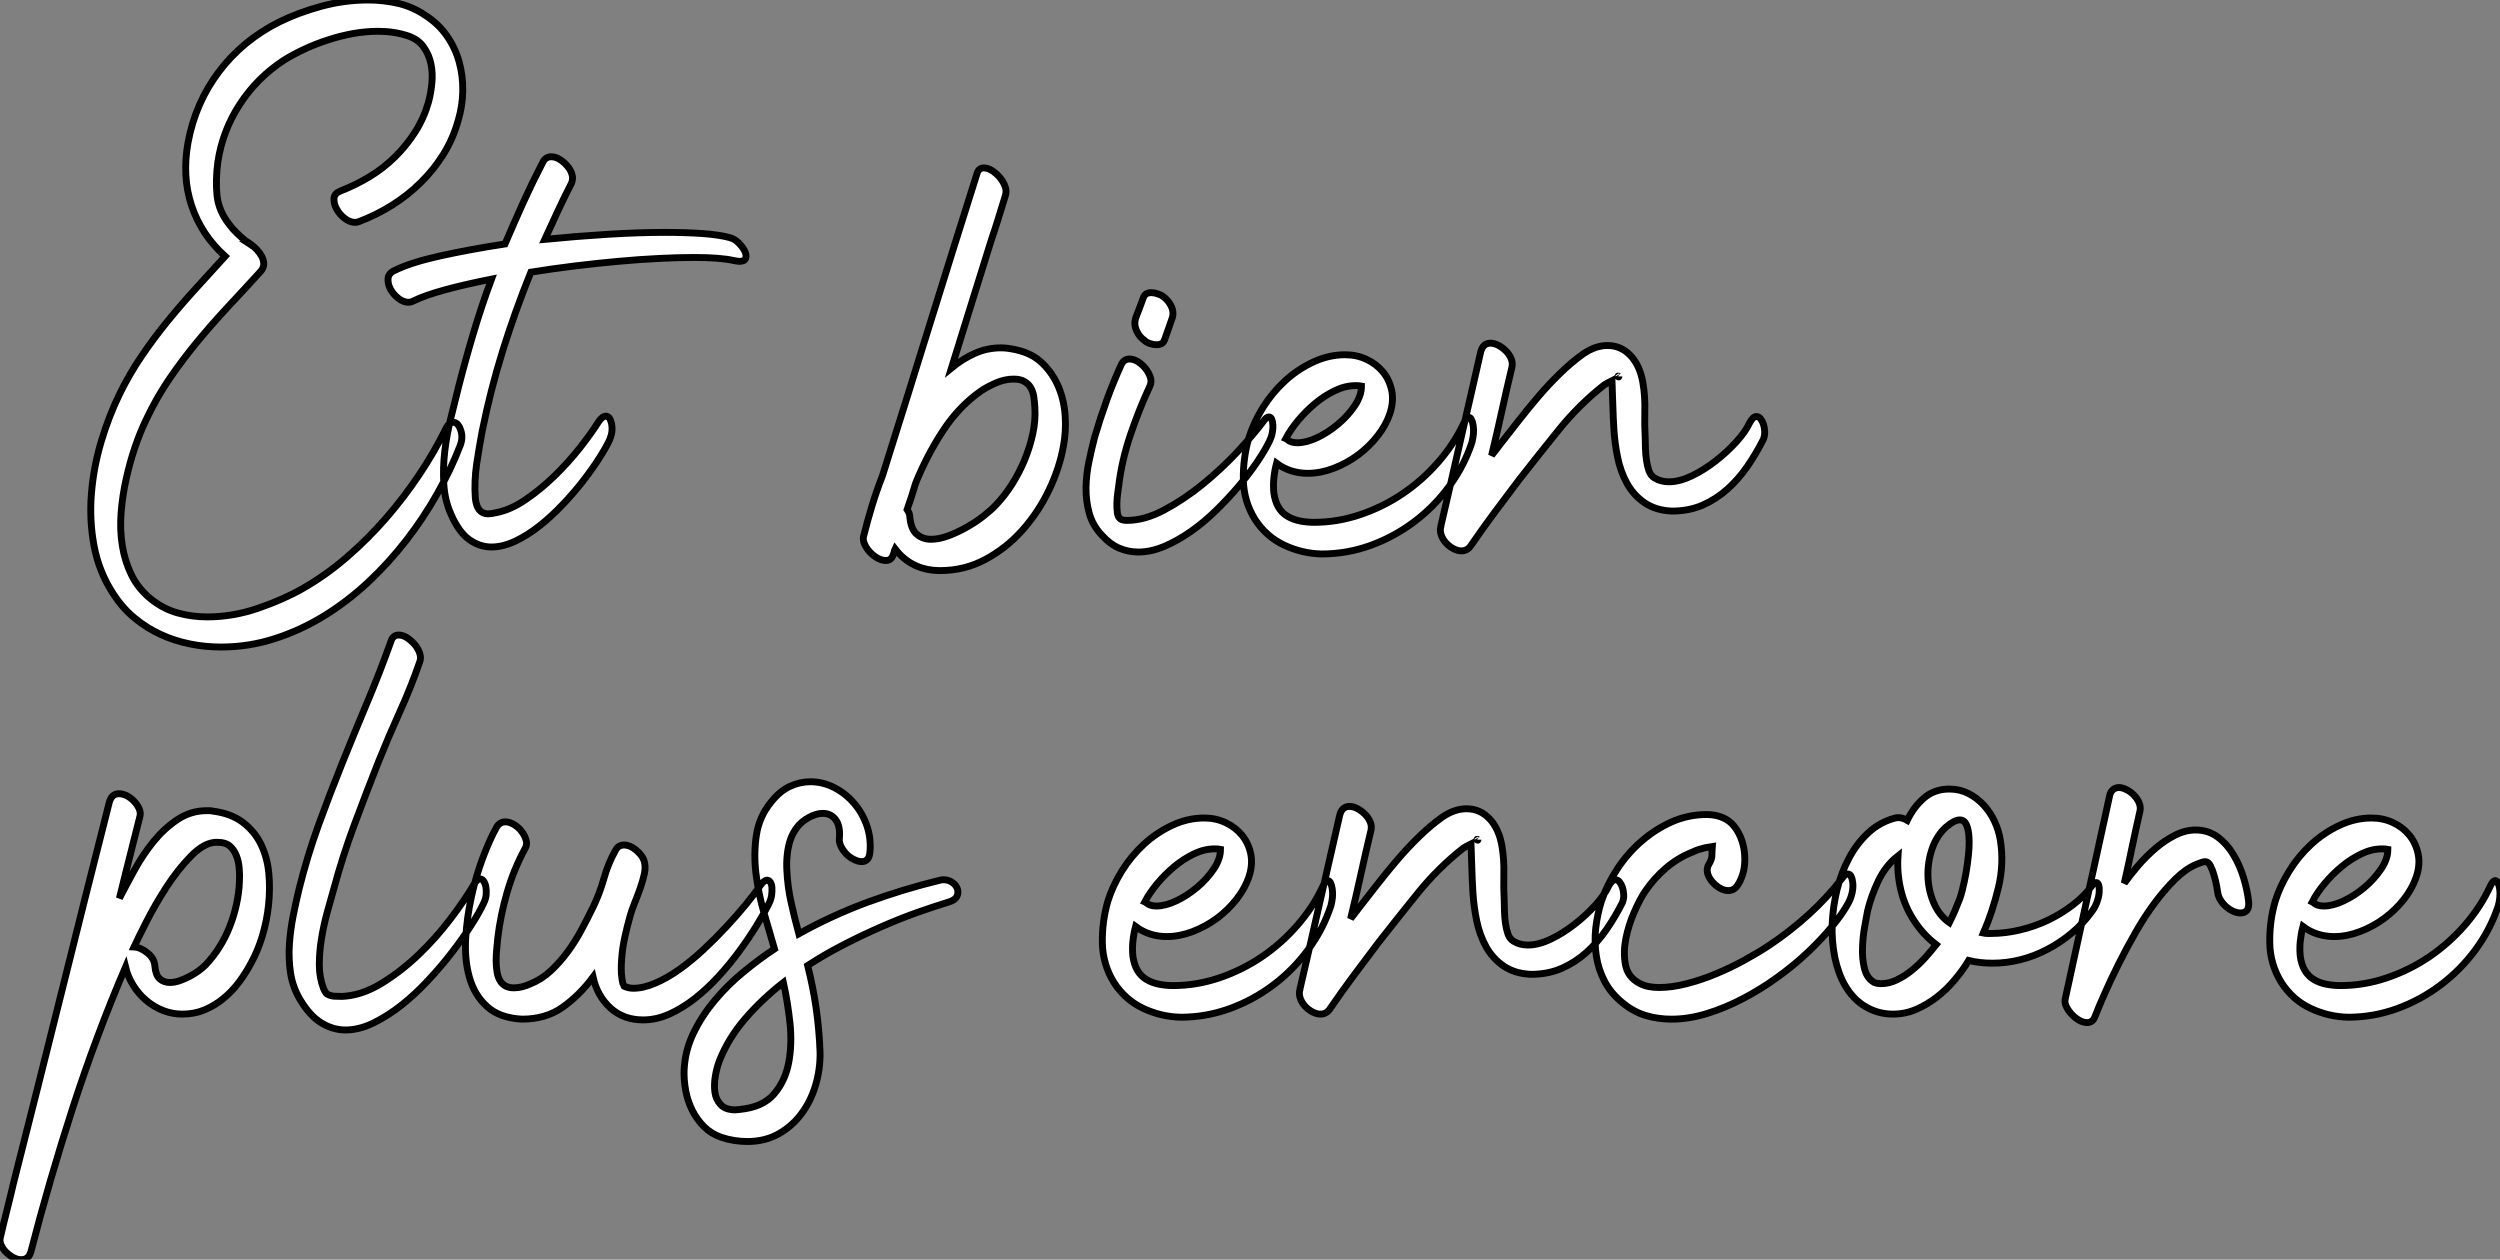
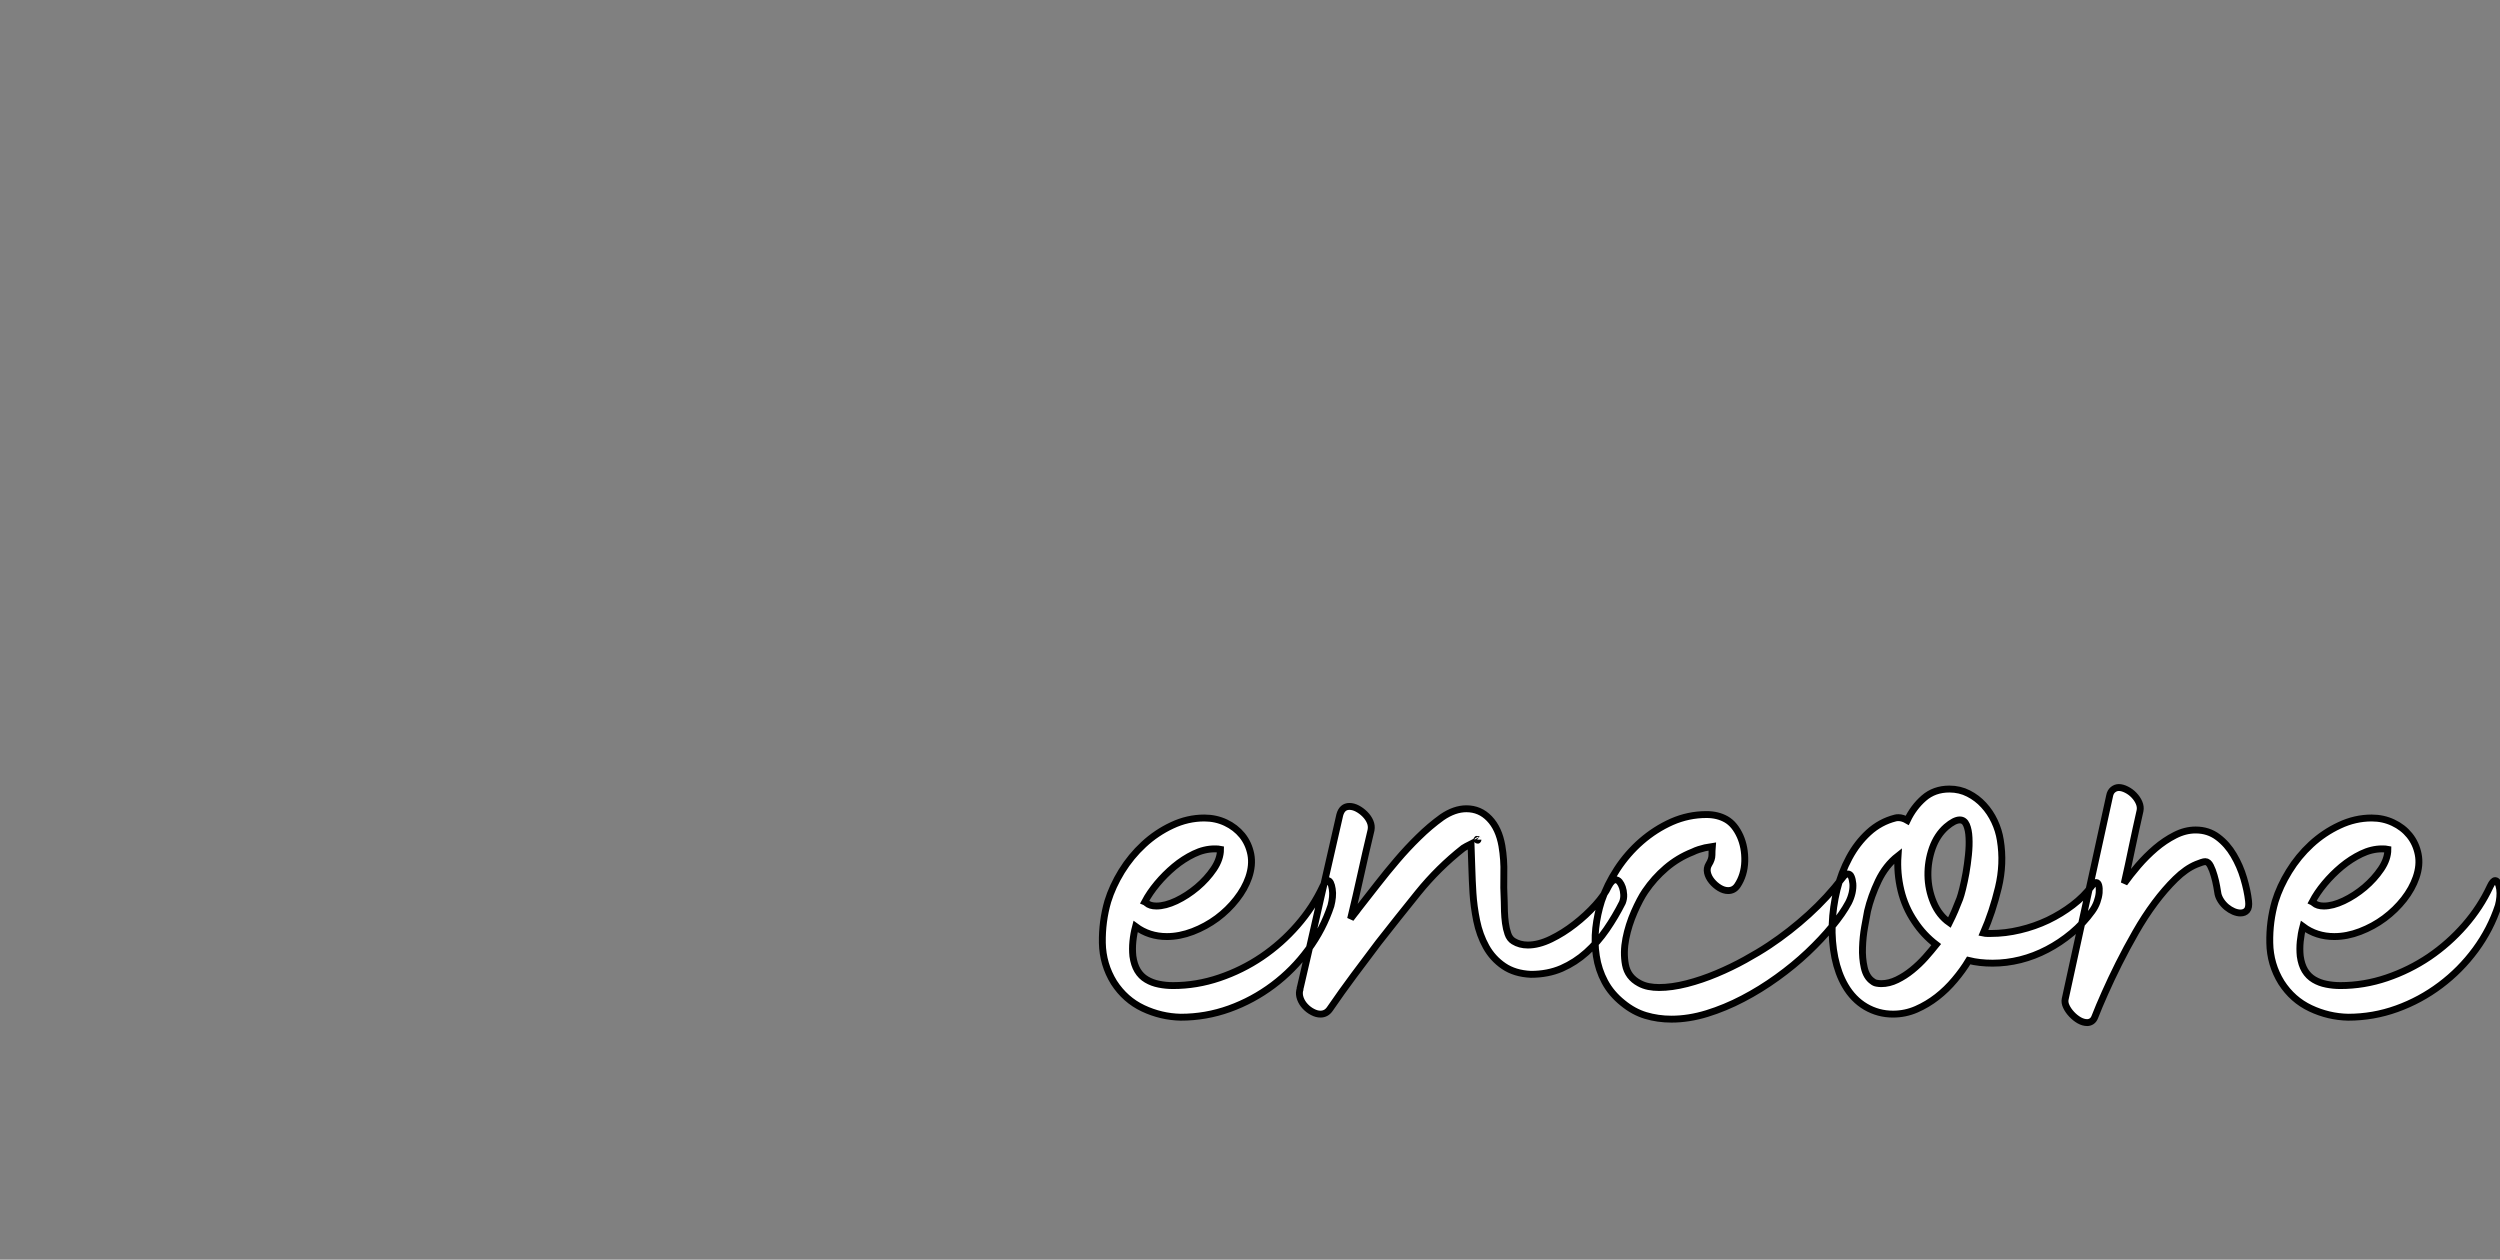
<svg xmlns="http://www.w3.org/2000/svg" viewBox="-12.779 -78.4 362.655 182.73">
  <rect x="-12.779" y="-78.4" width="362.655" height="182.73" fill="#808080" stroke="none" />
-   <path d="M4.59-21.28L4.59-21.28Q5.99-24.14 7.76-26.74Q9.52-29.34 11.51-31.78Q13.50-34.22 15.62-36.54Q17.75-38.86 19.88-41.22L19.88-41.22Q16.41-44.35 15.01-48.58Q13.61-52.81 14.50-57.74L14.50-57.74Q15.57-63.50 19.01-68.04Q22.46-72.58 27.72-75.21L27.72-75.21Q30.41-76.55 33.80-77.48Q37.18-78.40 40.60-78.40L40.60-78.40Q42.90-78.40 45.02-77.90Q47.15-77.39 48.94-76.16L48.94-76.16Q50.85-74.93 52.05-73.19Q53.26-71.46 53.82-69.44Q54.38-67.42 54.35-65.24Q54.32-63.06 53.70-60.98L53.70-60.98Q52.98-58.35 51.58-56.08Q50.18-53.82 48.27-51.94Q46.37-50.06 44.10-48.64Q41.83-47.21 39.31-46.26L39.31-46.26Q38.98-46.14 38.75-46.14L38.75-46.14Q37.97-46.14 37.21-46.73Q36.46-47.32 36.04-48.10Q35.62-48.89 35.67-49.62Q35.73-50.34 36.57-50.68L36.57-50.68Q38.75-51.52 40.80-52.75Q42.84-53.98 44.52-55.64Q46.20-57.29 47.46-59.28Q48.72-61.26 49.39-63.62L49.39-63.62Q49.73-64.90 49.87-66.36Q50.01-67.82 49.73-69.16Q49.45-70.50 48.66-71.60Q47.88-72.69 46.42-73.19L46.42-73.19Q44.41-73.86 42.06-73.86L42.06-73.86Q40.26-73.86 38.42-73.53Q36.57-73.19 34.78-72.60Q32.98-72.02 31.36-71.26Q29.74-70.50 28.39-69.66L28.39-69.66Q24.53-67.14 22.01-63.28Q19.49-59.42 18.82-54.88L18.82-54.88Q18.48-52.36 18.70-50.06Q18.93-47.77 20.55-45.75L20.55-45.75Q21-45.14 21.59-44.58Q22.18-44.02 22.79-43.51L22.79-43.51Q22.96-43.40 23.41-43.09Q23.86-42.78 23.80-42.78L23.80-42.78L23.74-42.84L23.69-42.90Q23.63-42.95 23.58-42.95L23.58-42.95Q24.02-42.67 24.47-42.20Q24.92-41.72 25.20-41.19Q25.48-40.66 25.48-40.10Q25.48-39.54 25.03-39.03L25.03-39.03Q22.74-36.51 20.38-33.99Q18.03-31.47 15.88-28.87Q13.72-26.26 11.79-23.44Q9.86-20.61 8.40-17.47L8.40-17.47Q7.56-15.74 6.80-13.52Q6.05-11.31 5.52-8.90Q4.98-6.50 4.79-4.03Q4.59-1.57 4.96 0.73Q5.32 3.02 6.30 5.01Q7.28 7 9.07 8.46L9.07 8.46Q10.86 9.91 12.94 10.50Q15.01 11.09 17.30 11.09L17.30 11.09Q21 11.09 24.67 9.83Q28.34 8.57 31.19 6.94L31.19 6.94Q34.50 5.04 37.52 2.44Q40.54-0.17 43.18-3.19Q45.81-6.22 48.02-9.52Q50.23-12.82 51.91-16.24L51.91-16.24Q52.36-17.14 52.98-17.14L52.98-17.14Q53.65-17.14 54.04-16.04Q54.43-14.95 53.98-13.78L53.98-13.78Q52.64-10.30 50.65-6.78Q48.66-3.25 46.14 0Q43.62 3.25 40.63 6.05Q37.63 8.85 34.22 10.95Q30.80 13.05 27.05 14.25Q23.30 15.46 19.26 15.46L19.26 15.46Q16.97 15.46 14.76 15.01Q12.54 14.56 10.53 13.64Q8.51 12.71 6.75 11.26Q4.98 9.80 3.64 7.73L3.64 7.73Q1.57 4.54 0.87 0.81Q0.17-2.91 0.48-6.75Q0.78-10.58 1.90-14.34Q3.02-18.09 4.59-21.28ZM44.41-39.14L44.41-39.14Q46.76-40.32 51.04-41.27Q55.33-42.22 60.48-43.01L60.48-43.01Q61.77-46.03 63.11-49Q64.46-51.97 65.97-54.88L65.97-54.88Q66.36-55.66 67.20-55.66L67.20-55.66Q67.82-55.66 68.43-55.27Q69.05-54.88 69.52-54.32Q70-53.76 70.20-53.09Q70.39-52.42 70.11-51.80L70.11-51.80Q69.10-49.84 68.15-47.80Q67.20-45.75 66.25-43.68L66.25-43.68Q70.84-44.13 75.35-44.41Q79.86-44.69 83.72-44.69L83.72-44.69Q86.74-44.69 89.12-44.52Q91.50-44.35 92.96-43.96L92.96-43.96Q93.74-43.79 94.33-43.20Q94.92-42.62 95.23-42.03Q95.54-41.44 95.40-40.96Q95.26-40.49 94.47-40.49L94.47-40.49Q94.25-40.49 93.69-40.60L93.69-40.60Q91.73-41.05 87.92-41.05L87.92-41.05Q85.62-41.05 82.80-40.91Q79.97-40.77 76.89-40.49Q73.81-40.21 70.59-39.82Q67.37-39.42 64.23-38.92L64.23-38.92Q61.94-33.26 60.14-27.50Q58.35-21.73 57.18-15.90L57.18-15.90Q56.73-13.55 56.36-11.06Q56.00-8.57 56.17-6.16L56.17-6.16Q56.39-3.86 58.02-3.86L58.02-3.86Q58.52-3.86 59.19-4.03L59.19-4.03Q61.26-4.42 63.45-5.91Q65.63-7.39 67.65-9.35Q69.66-11.31 71.32-13.41Q72.97-15.51 74.03-17.19L74.03-17.19Q74.59-18.03 75.10-18.03L75.10-18.03Q75.71-18.03 75.94-16.91Q76.16-15.79 75.66-14.62L75.66-14.62Q75.15-13.50 74.14-11.93Q73.14-10.36 71.79-8.62Q70.45-6.89 68.82-5.18Q67.20-3.47 65.46-2.10Q63.73-0.73 61.94 0.11Q60.14 0.95 58.52 0.95L58.52 0.95Q56.78 0.95 55.27-0.14Q53.76-1.23 52.64-3.81L52.64-3.81Q51.74-5.82 51.60-8.18Q51.46-10.53 51.74-12.94Q52.02-15.34 52.61-17.72Q53.20-20.10 53.70-22.12L53.70-22.12Q54.71-26.10 55.89-30.04Q57.06-33.99 58.52-37.91L58.52-37.91Q54.82-37.18 51.83-36.37Q48.83-35.56 47.15-34.72L47.15-34.72Q46.82-34.55 46.48-34.55L46.48-34.55Q45.75-34.55 45.02-35.11Q44.30-35.67 43.88-36.43Q43.46-37.18 43.51-37.97Q43.57-38.75 44.41-39.14Z" fill="white" stroke="black" transform="scale(1,1)" />
-   <path d="M112.48-0.56L112.48-0.56Q113.04-2.80 113.71-5.01Q114.38-7.22 115.22-9.35L115.22-9.35Q118.70-20.38 122.08-31.30Q125.47-42.22 128.94-53.20L128.94-53.20Q129.17-54.04 129.95-54.04L129.95-54.04Q130.51-54.04 131.13-53.65Q131.74-53.26 132.25-52.67Q132.75-52.08 133.00-51.41Q133.26-50.74 133.09-50.12L133.09-50.12Q132.58-48.50 132.08-46.84Q131.58-45.19 131.02-43.57L131.02-43.57Q129.56-38.92 128.13-34.30Q126.70-29.68 125.25-25.03L125.25-25.03Q126.82-26.32 128.61-27.13Q130.40-27.94 132.42-27.94L132.42-27.94Q133.37-27.94 134.60-27.66L134.60-27.66Q136.95-27.16 138.46-25.68Q139.98-24.19 140.79-22.23Q141.60-20.27 141.74-18.03Q141.88-15.79 141.49-13.72L141.49-13.72Q140.93-10.53 139.39-7.31Q137.85-4.09 135.52-1.48Q133.20 1.12 130.18 2.74Q127.15 4.37 123.62 4.37L123.62 4.37Q119.48 4.37 117.07 1.23L117.07 1.23Q116.96 1.46 116.93 1.65Q116.90 1.85 116.79 2.07L116.79 2.07Q116.51 2.91 115.73 2.91L115.73 2.91Q115.17 2.91 114.55 2.58Q113.94 2.24 113.43 1.71Q112.93 1.18 112.65 0.56Q112.37-0.06 112.48-0.56ZM119.20-3.42L119.20-3.42Q119.37-1.62 120.21-0.90Q121.05-0.17 122.28-0.17L122.28-0.17Q123.46-0.17 124.86-0.70Q126.26-1.23 127.57-1.99Q128.89-2.74 129.98-3.61Q131.07-4.48 131.69-5.15L131.69-5.15Q132.98-6.50 134.04-8.18Q135.10-9.86 135.86-11.70Q136.62-13.55 137.04-15.48Q137.46-17.42 137.34-19.32L137.34-19.32Q137.29-20.16 137.18-20.89Q137.06-21.62 136.73-22.18Q136.39-22.74 135.80-23.07Q135.22-23.41 134.26-23.41L134.26-23.41Q132.98-23.41 131.69-22.85Q130.40-22.29 129.50-21.67L129.50-21.67Q126.31-19.43 123.99-15.88Q121.66-12.32 120.04-8.29L120.04-8.29Q119.76-7.34 119.45-6.38Q119.14-5.43 118.81-4.48L118.81-4.48Q119.20-3.92 119.20-3.42ZM149.89-25.54L149.89-25.54Q150.28-26.32 151.06-26.32L151.06-26.32Q151.68-26.32 152.30-25.93Q152.91-25.54 153.39-24.95Q153.86-24.36 154.09-23.69Q154.31-23.02 154.03-22.40L154.03-22.40Q152.46-19.04 151.20-15.32Q149.94-11.59 149.50-7.90L149.50-7.90Q149.44-7.56 149.36-6.89Q149.27-6.22 149.24-5.46Q149.22-4.70 149.30-4.06Q149.38-3.42 149.72-3.14L149.72-3.14Q150.00-2.91 150.73-2.91L150.73-2.91Q153.25-2.91 156.10-4.42Q158.96-5.94 161.68-8.15Q164.39-10.36 166.72-12.85Q169.04-15.34 170.50-17.30L170.50-17.30Q170.94-17.92 171.28-17.92L171.28-17.92Q171.56-17.92 171.70-17.58Q171.84-17.25 171.87-16.74Q171.90-16.24 171.78-15.62Q171.67-15.01 171.39-14.45L171.39-14.45Q170.78-13.16 169.63-11.45Q168.48-9.74 166.97-7.95Q165.46-6.16 163.69-4.42Q161.93-2.69 160.02-1.34Q158.12 0 156.16 0.84Q154.20 1.68 152.35 1.68L152.35 1.68Q150.90 1.68 149.58 1.12Q148.26 0.56 147.09-0.73L147.09-0.73Q145.74-2.13 145.24-3.92Q144.74-5.71 144.76-7.62Q144.79-9.52 145.18-11.42Q145.58-13.33 146.02-15.01L146.02-15.01Q146.81-17.70 147.76-20.33Q148.71-22.96 149.89-25.54ZM153.08-35.22L153.08-35.22Q153.25-35.67 153.56-35.81Q153.86-35.95 154.20-35.95L154.20-35.95Q154.65-35.95 155.15-35.78Q155.66-35.62 155.94-35.39L155.94-35.39Q156.72-34.83 157.14-33.94Q157.56-33.04 157.22-32.14L157.22-32.14Q156.94-31.36 156.69-30.63Q156.44-29.90 156.16-29.12L156.16-29.12Q155.99-28.67 155.68-28.53Q155.38-28.39 155.04-28.39L155.04-28.39Q154.54-28.39 154.03-28.56Q153.53-28.73 153.25-29.01L153.25-29.01Q152.52-29.51 152.10-30.41Q151.68-31.30 151.96-32.26L151.96-32.26Q152.24-32.98 152.52-33.71Q152.80-34.44 153.08-35.22ZM168.37-14.84L168.37-14.84Q169.04-17.02 170.38-19.21Q171.73-21.39 173.58-23.10Q175.42-24.81 177.69-25.87Q179.96-26.94 182.37-26.94L182.37-26.94Q184.05-26.94 185.48-26.26Q186.90-25.59 187.86-24.42Q188.81-23.24 189.12-21.67Q189.42-20.10 188.81-18.31L188.81-18.31Q188.25-16.69 187.04-15.15Q185.84-13.61 184.22-12.40Q182.59-11.20 180.69-10.47Q178.78-9.74 176.94-9.74L176.94-9.74Q174.36-9.74 172.40-11.20L172.40-11.20Q172.12-10.14 172.01-9.04Q171.90-7.95 172.01-6.89L172.01-6.89Q172.18-5.66 172.68-4.82Q173.18-3.98 174.00-3.50Q174.81-3.02 175.79-2.83Q176.77-2.63 177.83-2.63L177.83-2.63Q181.25-2.63 184.55-3.75Q187.86-4.87 190.71-6.80Q193.57-8.74 195.86-11.37Q198.16-14 199.56-17.02L199.56-17.02Q199.95-17.86 200.29-17.86L200.29-17.86Q200.51-17.86 200.68-17.53Q200.85-17.19 200.93-16.63Q201.02-16.07 200.96-15.46Q200.90-14.84 200.74-14.22L200.74-14.22Q199.62-10.81 197.43-7.84Q195.25-4.87 192.34-2.69Q189.42-0.50 186.01 0.73Q182.59 1.96 178.95 1.96L178.95 1.96Q176.10 1.90 173.49 0.67Q170.89-0.56 169.26-3.08L169.26-3.08Q167.64-5.71 167.58-8.82Q167.53-11.93 168.37-14.84ZM173.97-14.62L173.97-14.62Q174.47-14.17 175.42-14.17L175.42-14.17Q176.71-14.17 178.31-14.92Q179.90-15.68 181.33-16.88Q182.76-18.09 183.74-19.54Q184.72-21 184.72-22.40L184.72-22.40Q184.44-22.46 183.88-22.46L183.88-22.46Q182.37-22.46 180.86-21.73Q179.34-21 178.00-19.88Q176.66-18.76 175.54-17.42Q174.42-16.07 173.74-14.78L173.74-14.78Q173.86-14.73 173.97-14.62ZM196.20-1.90L196.20-1.90Q196.26-2.02 196.26-2.16Q196.26-2.30 196.31-2.41L196.31-2.41Q197.77-8.68 199.17-14.90Q200.57-21.11 202.02-27.38L202.02-27.38Q202.36-28.62 203.42-28.62L203.42-28.62Q203.98-28.62 204.57-28.31Q205.16-28 205.66-27.50Q206.17-26.99 206.42-26.40Q206.67-25.82 206.56-25.20L206.56-25.20Q205.78-21.95 205.08-18.76Q204.38-15.57 203.59-12.32L203.59-12.32Q203.87-12.71 204.15-13.05Q204.43-13.38 204.71-13.78L204.71-13.78Q206.06-15.51 207.46-17.30Q208.86-19.10 210.34-20.83Q211.82-22.57 213.45-24.16Q215.07-25.76 216.86-27.05L216.86-27.05Q218.66-28.28 220.39-28.28L220.39-28.28Q222.35-28.28 223.72-26.85Q225.10-25.42 225.54-22.90L225.54-22.90Q225.88-20.89 225.82-18.84Q225.77-16.80 225.88-14.78L225.88-14.78Q225.88-14.22 225.91-13.38Q225.94-12.54 226.05-11.70Q226.16-10.86 226.41-10.14Q226.66-9.41 227.22-9.07L227.22-9.07Q228.12-8.51 229.30-8.51L229.30-8.51Q230.86-8.51 232.66-9.38Q234.45-10.25 236.10-11.54Q237.75-12.82 239.10-14.31Q240.44-15.79 241.00-17.02L241.00-17.02Q241.50-17.98 242.01-17.98L242.01-17.98Q242.34-17.98 242.60-17.67Q242.85-17.36 243.02-16.88Q243.18-16.41 243.21-15.82Q243.24-15.23 243.02-14.67L243.02-14.67Q242.01-12.66 240.72-10.78Q239.43-8.90 237.81-7.45Q236.18-5.99 234.20-5.12Q232.21-4.26 229.74-4.26L229.74-4.26Q227.39-4.37 225.80-5.46Q224.20-6.55 223.25-8.26Q222.30-9.97 221.88-12.04Q221.46-14.11 221.34-16.07L221.34-16.07Q221.23-17.86 221.18-19.63Q221.12-21.39 221.06-23.18L221.06-23.18Q220.28-22.79 219.94-22.57L219.94-22.57Q216.30-19.71 213.36-16.07Q210.42-12.43 207.62-8.85L207.62-8.85Q205.83-6.50 204.07-4.12Q202.30-1.74 200.57 0.78L200.57 0.78Q200.06 1.51 199.22 1.51L199.22 1.51Q198.66 1.51 198.08 1.20Q197.49 0.90 197.01 0.39Q196.54-0.11 196.31-0.73Q196.09-1.34 196.20-1.90ZM221.90-23.80L221.90-23.80Q222.07-23.63 222.07-23.80L222.07-23.80L222.07-23.80Q222.07-23.74 222.02-23.83Q221.96-23.91 221.90-23.80L221.90-23.80Z" fill="white" stroke="black" transform="scale(1,1)" />
-   <path d="M6.66 58.97L6.66 58.97Q7.62 59.02 8.62 59.84Q9.63 60.65 9.69 61.77L9.69 61.77Q9.80 63.06 10.39 63.59Q10.98 64.12 11.87 64.12L11.87 64.12Q12.54 64.12 13.27 63.87Q14 63.62 14.70 63.25Q15.40 62.89 16.02 62.44Q16.63 61.99 17.02 61.60L17.02 61.60Q18.14 60.42 19.04 59.00Q19.94 57.57 20.55 56Q21.17 54.43 21.53 52.75Q21.90 51.07 21.95 49.50L21.95 49.50Q22.01 48.55 21.92 47.54Q21.84 46.54 21.50 45.70Q21.17 44.86 20.55 44.32Q19.94 43.79 18.82 43.79L18.82 43.79L18.37 43.79Q16.69 43.96 14.87 45.84Q13.05 47.71 11.42 50.20Q9.80 52.70 8.54 55.16Q7.28 57.62 6.66 58.97ZM3.08 37.97L3.08 37.97Q3.42 36.74 4.48 36.74L4.48 36.74Q5.04 36.74 5.63 37.04Q6.22 37.35 6.69 37.86Q7.17 38.36 7.42 38.95Q7.67 39.54 7.50 40.10L7.50 40.10Q7 42.06 6.52 43.99Q6.05 45.92 5.54 47.88L5.54 47.88L4.54 51.91Q5.49 50.06 6.72 47.82Q7.95 45.58 9.49 43.68Q11.03 41.78 12.96 40.49Q14.90 39.20 17.19 39.20L17.19 39.20Q17.42 39.20 17.64 39.20Q17.86 39.20 18.09 39.26L18.09 39.26Q20.72 39.59 22.43 40.88Q24.14 42.17 25.06 44.04Q25.98 45.92 26.21 48.22Q26.43 50.51 26.18 52.86Q25.93 55.22 25.26 57.43Q24.58 59.64 23.63 61.32L23.63 61.32Q22.90 62.72 21.90 64.06Q20.89 65.41 19.63 66.44Q18.37 67.48 16.88 68.10Q15.40 68.71 13.66 68.71L13.66 68.71Q12.21 68.71 10.86 68.18Q9.52 67.65 8.43 66.72Q7.34 65.80 6.55 64.54Q5.77 63.28 5.43 61.88L5.43 61.88Q1.18 71.79-2.21 82.26Q-5.60 92.74-8.29 103.15L-8.29 103.15Q-8.62 104.33-9.69 104.33L-9.69 104.33Q-10.25 104.33-10.84 104.02Q-11.42 103.71-11.90 103.24Q-12.38 102.76-12.63 102.17Q-12.88 101.58-12.71 101.02L-12.71 101.02Q-12.26 99.06-11.76 97.10Q-11.26 95.14-10.81 93.18L-10.81 93.18Q-7.28 79.30-3.86 65.58Q-0.45 51.86 3.08 37.97ZM55.94 49.95L55.94 49.95Q56.39 49.11 56.90 49.11L56.90 49.11Q57.18 49.11 57.40 49.45Q57.62 49.78 57.71 50.29Q57.79 50.79 57.74 51.41Q57.68 52.02 57.40 52.58L57.40 52.58Q56.78 53.93 55.58 55.80Q54.38 57.68 52.81 59.72Q51.24 61.77 49.36 63.78Q47.49 65.80 45.47 67.40Q43.46 68.99 41.38 70Q39.31 71.01 37.35 71.01L37.35 71.01Q35.50 71.01 33.82 69.97Q32.14 68.94 30.74 66.58L30.74 66.58Q29.68 64.79 29.37 62.75Q29.06 60.70 29.20 58.60Q29.34 56.50 29.76 54.40Q30.18 52.30 30.63 50.46L30.63 50.46Q31.81 45.75 33.43 41.27Q35.06 36.79 36.85 32.34Q38.64 27.89 40.49 23.49Q42.34 19.10 43.96 14.56L43.96 14.56Q44.24 13.72 45.08 13.72L45.08 13.72Q45.64 13.72 46.26 14.11Q46.87 14.50 47.38 15.09Q47.88 15.68 48.10 16.35Q48.33 17.02 48.10 17.64L48.10 17.64Q46.82 21.34 45.19 24.92Q43.57 28.50 42.11 32.14L42.11 32.14Q40.32 36.68 38.61 41.27Q36.90 45.86 35.62 50.62L35.62 50.62Q35.17 52.19 34.66 54.04Q34.16 55.89 33.85 57.79Q33.54 59.70 33.54 61.54Q33.54 63.39 34.16 65.02L34.16 65.02Q34.27 65.30 34.50 65.63L34.50 65.63Q34.61 65.74 34.66 65.80L34.66 65.80Q35.17 66.08 35.70 66.11Q36.23 66.14 36.85 66.14L36.85 66.14Q39.65 66.02 42.50 64.29Q45.36 62.55 47.91 60.12Q50.46 57.68 52.56 54.91Q54.66 52.14 55.94 49.95ZM59.25 41.61L59.25 41.61Q59.70 40.82 60.54 40.82L60.54 40.82Q61.15 40.82 61.80 41.22Q62.44 41.61 62.89 42.20Q63.34 42.78 63.53 43.46Q63.73 44.13 63.39 44.69L63.39 44.69Q61.77 47.66 60.79 51.02Q59.81 54.38 59.42 57.74L59.42 57.74Q59.36 58.41 59.28 59.25Q59.19 60.09 59.19 60.96Q59.19 61.82 59.33 62.64Q59.47 63.45 59.86 64.01L59.86 64.01Q60.48 64.90 61.77 64.90L61.77 64.90Q62.38 64.90 63.00 64.74Q63.62 64.57 64.12 64.34L64.12 64.34Q65.80 63.67 67.14 62.41Q68.49 61.15 69.61 59.61Q70.73 58.07 71.62 56.39Q72.52 54.71 73.25 53.20L73.25 53.20Q74.20 51.24 74.82 49.06Q75.43 46.87 76.50 44.97L76.50 44.97Q76.89 44.18 77.73 44.18L77.73 44.18Q78.62 44.18 79.49 44.91Q80.36 45.64 80.64 46.42L80.64 46.42Q80.92 47.26 80.70 48.33Q80.47 49.39 80.08 50.48Q79.69 51.58 79.27 52.61Q78.85 53.65 78.62 54.49L78.62 54.49Q78.18 56.06 77.84 57.62Q77.50 59.19 77.39 60.82L77.39 60.82Q77.34 61.49 77.34 62.19Q77.34 62.89 77.45 63.62L77.45 63.62Q77.50 63.84 77.53 64.06Q77.56 64.29 77.67 64.46L77.67 64.46Q77.78 64.68 77.78 64.68L77.78 64.68Q78.46 64.96 79.07 64.96L79.07 64.96Q80.58 64.96 82.32 64.20Q84.06 63.45 85.82 62.19Q87.58 60.93 89.29 59.33Q91 57.74 92.54 56.08Q94.08 54.43 95.37 52.86Q96.66 51.30 97.50 50.06L97.50 50.06Q98.06 49.28 98.50 49.28L98.50 49.28Q98.78 49.28 98.98 49.59Q99.18 49.90 99.20 50.40Q99.23 50.90 99.15 51.49Q99.06 52.08 98.78 52.64L98.78 52.64Q98.06 54.10 96.94 55.92Q95.82 57.74 94.42 59.64Q93.02 61.54 91.39 63.31Q89.77 65.07 87.98 66.47Q86.18 67.87 84.31 68.71Q82.43 69.55 80.53 69.55L80.53 69.55Q77.67 69.55 75.77 67.82Q73.86 66.08 73.25 63.34L73.25 63.34Q71.29 65.97 68.85 67.70Q66.42 69.44 62.94 69.44L62.94 69.44Q59.70 69.27 57.88 67.62Q56.06 65.97 55.33 63.42Q54.60 60.87 54.77 57.79Q54.94 54.71 55.61 51.66Q56.28 48.61 57.29 45.95Q58.30 43.29 59.25 41.61ZM86.46 76.83L86.46 76.83Q86.58 74.03 87.81 71.48Q89.04 68.94 90.92 66.70Q92.79 64.46 95.09 62.58Q97.38 60.70 99.57 59.25L99.57 59.25Q98.84 56.78 98.03 53.96Q97.22 51.13 96.88 48.30Q96.54 45.47 96.94 42.78Q97.33 40.10 99.06 37.97L99.06 37.97Q100.35 36.34 101.81 35.67Q103.26 35 104.78 35L104.78 35Q106.57 35 108.22 35.84Q109.87 36.68 111.10 38.11Q112.34 39.54 112.98 41.41Q113.62 43.29 113.40 45.36L113.40 45.36Q113.23 46.59 112.22 46.59L112.22 46.59Q111.72 46.59 111.10 46.28Q110.49 45.98 110.01 45.50Q109.54 45.02 109.23 44.41Q108.92 43.79 108.98 43.23L108.98 43.23Q109.14 41.50 108.47 40.54Q107.80 39.59 106.57 39.59L106.57 39.59Q105.62 39.59 104.50 40.21L104.50 40.21Q103.49 40.77 102.84 41.61Q102.20 42.45 101.86 43.46Q101.53 44.46 101.42 45.58Q101.30 46.70 101.36 47.77L101.36 47.77Q101.47 50.23 101.98 52.50Q102.48 54.77 103.10 57.06L103.10 57.06Q107.91 54.38 113.09 52.47Q118.27 50.57 123.59 49.28L123.59 49.28Q123.76 49.22 124.10 49.22L124.10 49.22Q124.82 49.22 125.38 49.62Q125.94 50.01 126.11 50.57Q126.28 51.13 126.03 51.63Q125.78 52.14 124.94 52.42L124.94 52.42Q122.75 53.09 120.23 53.98Q117.71 54.88 115.02 56.06Q112.34 57.23 109.62 58.63Q106.90 60.03 104.38 61.66L104.38 61.66Q105.17 64.79 105.62 67.90Q106.06 71.01 106.18 74.20L106.18 74.20Q106.23 76.66 105.53 79.02Q104.83 81.37 103.46 83.19Q102.09 85.01 100.13 86.10Q98.17 87.19 95.65 87.19L95.65 87.19Q94.75 87.19 93.80 87.05Q92.85 86.91 91.84 86.58L91.84 86.58Q90.38 86.07 89.35 85.04Q88.31 84 87.64 82.66Q86.97 81.31 86.69 79.80Q86.41 78.29 86.46 76.83ZM94.53 82.54L94.53 82.54Q97.89 82.21 99.51 80.30Q101.14 78.40 101.64 75.71Q102.14 73.02 101.81 69.94Q101.47 66.86 100.86 64.12L100.86 64.12Q97.72 66.58 95.31 69.38Q92.90 72.18 91.62 75.38L91.62 75.38Q91.22 76.38 91.00 77.64Q90.78 78.90 90.92 80.00Q91.06 81.09 91.76 81.84Q92.46 82.60 93.91 82.60L93.91 82.60Q94.02 82.60 94.19 82.57Q94.36 82.54 94.53 82.54Z" fill="white" stroke="black" transform="scale(1,1)" />
-   <path d="M147.92 52.36L147.92 52.36Q148.59 50.18 149.93 47.99Q151.28 45.81 153.13 44.10Q154.97 42.39 157.24 41.33Q159.51 40.26 161.92 40.26L161.92 40.26Q163.60 40.26 165.03 40.94Q166.45 41.61 167.41 42.78Q168.36 43.96 168.67 45.53Q168.97 47.10 168.36 48.89L168.36 48.89Q167.80 50.51 166.59 52.05Q165.39 53.59 163.77 54.80Q162.14 56 160.24 56.73Q158.33 57.46 156.49 57.46L156.49 57.46Q153.91 57.46 151.95 56L151.95 56Q151.67 57.06 151.56 58.16Q151.45 59.25 151.56 60.31L151.56 60.31Q151.73 61.54 152.23 62.38Q152.73 63.22 153.55 63.70Q154.36 64.18 155.34 64.37Q156.32 64.57 157.38 64.57L157.38 64.57Q160.80 64.57 164.10 63.45Q167.41 62.33 170.26 60.40Q173.12 58.46 175.41 55.83Q177.71 53.20 179.11 50.18L179.11 50.18Q179.50 49.34 179.84 49.34L179.84 49.34Q180.06 49.34 180.23 49.67Q180.40 50.01 180.48 50.57Q180.57 51.13 180.51 51.74Q180.45 52.36 180.29 52.98L180.29 52.98Q179.17 56.39 176.98 59.36Q174.80 62.33 171.89 64.51Q168.97 66.70 165.56 67.93Q162.14 69.16 158.50 69.16L158.50 69.16Q155.65 69.10 153.04 67.87Q150.44 66.64 148.81 64.12L148.81 64.12Q147.19 61.49 147.13 58.38Q147.08 55.27 147.92 52.36ZM153.52 52.58L153.52 52.58Q154.02 53.03 154.97 53.03L154.97 53.03Q156.26 53.03 157.86 52.28Q159.45 51.52 160.88 50.32Q162.31 49.11 163.29 47.66Q164.27 46.20 164.27 44.80L164.27 44.80Q163.99 44.74 163.43 44.74L163.43 44.74Q161.92 44.74 160.41 45.47Q158.89 46.20 157.55 47.32Q156.21 48.44 155.09 49.78Q153.97 51.13 153.29 52.42L153.29 52.42Q153.41 52.47 153.52 52.58ZM175.75 65.30L175.75 65.30Q175.81 65.18 175.81 65.04Q175.81 64.90 175.86 64.79L175.86 64.79Q177.32 58.52 178.72 52.30Q180.12 46.09 181.57 39.82L181.57 39.82Q181.91 38.58 182.97 38.58L182.97 38.58Q183.53 38.58 184.12 38.89Q184.71 39.20 185.21 39.70Q185.72 40.21 185.97 40.80Q186.22 41.38 186.11 42L186.11 42Q185.33 45.25 184.63 48.44Q183.93 51.63 183.14 54.88L183.14 54.88Q183.42 54.49 183.70 54.15Q183.98 53.82 184.26 53.42L184.26 53.42Q185.61 51.69 187.01 49.90Q188.41 48.10 189.89 46.37Q191.37 44.63 193.00 43.04Q194.62 41.44 196.41 40.15L196.41 40.15Q198.21 38.92 199.94 38.92L199.94 38.92Q201.90 38.92 203.27 40.35Q204.65 41.78 205.09 44.30L205.09 44.30Q205.43 46.31 205.37 48.36Q205.32 50.40 205.43 52.42L205.43 52.42Q205.43 52.98 205.46 53.82Q205.49 54.66 205.60 55.50Q205.71 56.34 205.96 57.06Q206.21 57.79 206.77 58.13L206.77 58.13Q207.67 58.69 208.85 58.69L208.85 58.69Q210.41 58.69 212.21 57.82Q214.00 56.95 215.65 55.66Q217.30 54.38 218.65 52.89Q219.99 51.41 220.55 50.18L220.55 50.18Q221.05 49.22 221.56 49.22L221.56 49.22Q221.89 49.22 222.15 49.53Q222.40 49.84 222.57 50.32Q222.73 50.79 222.76 51.38Q222.79 51.97 222.57 52.53L222.57 52.53Q221.56 54.54 220.27 56.42Q218.98 58.30 217.36 59.75Q215.73 61.21 213.75 62.08Q211.76 62.94 209.29 62.94L209.29 62.94Q206.94 62.83 205.35 61.74Q203.75 60.65 202.80 58.94Q201.85 57.23 201.43 55.16Q201.01 53.09 200.89 51.13L200.89 51.13Q200.78 49.34 200.73 47.57Q200.67 45.81 200.61 44.02L200.61 44.02Q199.83 44.41 199.49 44.63L199.49 44.63Q195.85 47.49 192.91 51.13Q189.97 54.77 187.17 58.35L187.17 58.35Q185.38 60.70 183.62 63.08Q181.85 65.46 180.12 67.98L180.12 67.98Q179.61 68.71 178.77 68.71L178.77 68.71Q178.21 68.71 177.63 68.40Q177.04 68.10 176.56 67.59Q176.09 67.09 175.86 66.47Q175.64 65.86 175.75 65.30ZM201.45 43.40L201.45 43.40Q201.62 43.57 201.62 43.40L201.62 43.40L201.62 43.40Q201.62 43.46 201.57 43.37Q201.51 43.29 201.45 43.40L201.45 43.40ZM219.54 52.30L219.54 52.30Q220.33 49.95 221.81 47.68Q223.29 45.42 225.31 43.65Q227.33 41.89 229.73 40.82Q232.14 39.76 234.77 39.76L234.77 39.76Q236.40 39.76 237.63 40.46Q238.86 41.16 239.65 42.90L239.65 42.90Q240.37 44.52 240.32 46.54Q240.26 48.55 239.25 50.06L239.25 50.06Q238.75 50.79 237.91 50.79L237.91 50.79Q237.29 50.79 236.65 50.40Q236.01 50.01 235.53 49.42Q235.05 48.83 234.91 48.19Q234.77 47.54 235.11 46.98L235.11 46.98Q235.56 46.26 235.56 45.64Q235.56 45.02 235.61 44.41L235.61 44.41Q235.33 44.46 235.08 44.49Q234.83 44.52 234.55 44.58L234.55 44.58Q234.10 44.69 233.65 44.83Q233.21 44.97 232.76 45.19L232.76 45.19Q230.63 46.03 228.89 47.52Q227.16 49 225.87 50.90L225.87 50.90Q225.14 51.97 224.30 53.87Q223.46 55.78 223.07 57.76Q222.68 59.75 223.01 61.54Q223.35 63.34 225.03 64.23L225.03 64.23Q225.65 64.57 226.37 64.71Q227.10 64.85 227.89 64.85L227.89 64.85Q229.73 64.85 231.92 64.29Q234.10 63.73 236.23 62.83Q238.36 61.94 240.35 60.84Q242.33 59.75 243.85 58.74L243.85 58.74Q246.87 56.73 249.59 54.26Q252.30 51.80 254.49 48.94L254.49 48.94Q254.88 48.38 255.27 48.38L255.27 48.38Q255.61 48.38 255.77 48.78Q255.94 49.17 256.00 49.78Q256.05 50.40 255.89 51.13Q255.72 51.86 255.38 52.53L255.38 52.53Q254.54 54.10 253.00 55.97Q251.46 57.85 249.45 59.75Q247.43 61.66 245.02 63.39Q242.61 65.13 240.04 66.47Q237.46 67.82 234.83 68.63Q232.20 69.44 229.68 69.44L229.68 69.44Q227.72 69.44 225.95 68.91Q224.19 68.38 222.62 67.09L222.62 67.09Q220.94 65.74 220.02 64.01Q219.09 62.27 218.79 60.28Q218.48 58.30 218.70 56.25Q218.93 54.21 219.54 52.30ZM262.16 40.26L262.16 40.26Q262.33 40.21 262.61 40.21L262.61 40.21Q263.22 40.21 263.89 40.60L263.89 40.60Q264.79 38.70 266.30 37.38Q267.81 36.06 270.00 36.06L270.00 36.06Q271.51 36.06 272.77 36.71Q274.03 37.35 274.98 38.39Q275.93 39.42 276.55 40.74Q277.17 42.06 277.39 43.46L277.39 43.46Q277.95 46.87 277.11 50.37Q276.27 53.87 274.93 56.95L274.93 56.95Q275.21 57.01 275.49 57.01Q275.77 57.01 276.05 57.01L276.05 57.01Q278.12 57.01 280.25 56.50Q282.37 56 284.31 55.08Q286.24 54.15 287.89 52.89Q289.54 51.63 290.61 50.18L290.61 50.18Q291.00 49.62 291.28 49.62L291.28 49.62Q291.56 49.62 291.67 50.04Q291.78 50.46 291.73 51.10Q291.67 51.74 291.42 52.44Q291.17 53.14 290.72 53.76L290.72 53.76Q289.43 55.55 287.75 56.95Q286.07 58.35 284.19 59.33Q282.32 60.31 280.30 60.82Q278.29 61.32 276.27 61.32L276.27 61.32Q274.37 61.32 272.80 60.93L272.80 60.93Q271.96 62.33 270.78 63.73Q269.61 65.13 268.21 66.22Q266.81 67.31 265.21 68.01Q263.61 68.71 261.82 68.71L261.82 68.71Q259.69 68.71 257.87 67.65Q256.05 66.58 254.88 64.57L254.88 64.57Q253.87 62.83 253.39 60.51Q252.92 58.18 253.00 55.69Q253.09 53.20 253.70 50.68Q254.32 48.16 255.47 46.03Q256.61 43.90 258.29 42.36Q259.97 40.82 262.16 40.26ZM258.85 63.95L258.85 63.95Q259.13 64.18 259.47 64.23Q259.81 64.29 260.14 64.29L260.14 64.29Q261.26 64.29 262.41 63.73Q263.56 63.17 264.59 62.33Q265.63 61.49 266.53 60.48Q267.42 59.47 268.09 58.63L268.09 58.63Q266.25 57.23 264.96 55.27L264.96 55.27Q263.56 53.20 262.97 50.74Q262.38 48.27 262.55 45.75L262.55 45.75Q260.76 47.15 259.69 49.39Q258.63 51.63 258.13 53.76L258.13 53.76Q257.96 54.60 257.71 56.06Q257.45 57.51 257.40 59.05Q257.34 60.59 257.65 61.96Q257.96 63.34 258.85 63.95ZM270.00 55.44L270.00 55.44Q270.45 54.54 270.81 53.70Q271.17 52.86 271.51 51.97L271.51 51.97Q271.68 51.52 271.93 50.51Q272.18 49.50 272.41 48.24Q272.63 46.98 272.77 45.61Q272.91 44.24 272.85 43.12Q272.80 42 272.49 41.27Q272.18 40.54 271.51 40.54L271.51 40.54Q270.73 40.54 269.55 41.55L269.55 41.55Q268.21 42.73 267.53 44.63Q266.86 46.54 266.89 48.58Q266.92 50.62 267.70 52.50Q268.49 54.38 270.00 55.44ZM286.80 66.53L286.80 66.53Q288.42 59.08 290.02 51.77Q291.61 44.46 293.24 37.07L293.24 37.07Q293.35 36.46 293.74 36.15Q294.13 35.84 294.58 35.84L294.58 35.84Q295.09 35.84 295.70 36.15Q296.32 36.46 296.79 36.96Q297.27 37.46 297.52 38.05Q297.77 38.64 297.66 39.20L297.66 39.20Q297.05 41.89 296.51 44.46Q295.98 47.04 295.37 49.73L295.37 49.73Q296.21 48.55 297.38 47.18Q298.56 45.81 299.90 44.66Q301.25 43.51 302.73 42.76Q304.21 42 305.73 42L305.73 42Q307.57 42 308.95 43.04Q310.32 44.07 311.24 45.64Q312.17 47.21 312.70 49Q313.23 50.79 313.40 52.30L313.40 52.30Q313.51 53.26 313.17 53.65Q312.84 54.04 312.22 54.04L312.22 54.04Q311.77 54.04 311.24 53.82Q310.71 53.59 310.23 53.20Q309.76 52.81 309.42 52.30Q309.09 51.80 308.97 51.30L308.97 51.30Q308.92 50.96 308.78 50.18Q308.64 49.39 308.41 48.61Q308.19 47.82 307.88 47.21Q307.57 46.59 307.13 46.59L307.13 46.59Q306.90 46.59 306.59 46.70Q306.29 46.82 305.84 46.98L305.84 46.98Q304.33 47.60 302.79 49.11Q301.25 50.62 299.79 52.58Q298.33 54.54 297.02 56.84Q295.70 59.14 294.58 61.38Q293.46 63.62 292.57 65.63Q291.67 67.65 291.11 69.10L291.11 69.10Q290.94 69.55 290.63 69.75Q290.33 69.94 289.99 69.94L289.99 69.94Q289.43 69.94 288.84 69.61Q288.25 69.27 287.75 68.74Q287.25 68.21 286.97 67.62Q286.69 67.03 286.80 66.53ZM317.26 52.36L317.26 52.36Q317.93 50.18 319.28 47.99Q320.62 45.81 322.47 44.10Q324.32 42.39 326.59 41.33Q328.85 40.26 331.26 40.26L331.26 40.26Q332.94 40.26 334.37 40.94Q335.80 41.61 336.75 42.78Q337.70 43.96 338.01 45.53Q338.32 47.10 337.70 48.89L337.70 48.89Q337.14 50.51 335.94 52.05Q334.73 53.59 333.11 54.80Q331.49 56 329.58 56.73Q327.68 57.46 325.83 57.46L325.83 57.46Q323.25 57.46 321.29 56L321.29 56Q321.01 57.06 320.90 58.16Q320.79 59.25 320.90 60.31L320.90 60.31Q321.07 61.54 321.57 62.38Q322.08 63.22 322.89 63.70Q323.70 64.18 324.68 64.37Q325.66 64.57 326.73 64.57L326.73 64.57Q330.14 64.57 333.45 63.45Q336.75 62.33 339.61 60.40Q342.46 58.46 344.76 55.83Q347.05 53.20 348.45 50.18L348.45 50.18Q348.85 49.34 349.18 49.34L349.18 49.34Q349.41 49.34 349.57 49.67Q349.74 50.01 349.83 50.57Q349.91 51.13 349.85 51.74Q349.80 52.36 349.63 52.98L349.63 52.98Q348.51 56.39 346.33 59.36Q344.14 62.33 341.23 64.51Q338.32 66.70 334.90 67.93Q331.49 69.16 327.85 69.16L327.85 69.16Q324.99 69.10 322.39 67.87Q319.78 66.64 318.16 64.12L318.16 64.12Q316.53 61.49 316.48 58.38Q316.42 55.27 317.26 52.36ZM322.86 52.58L322.86 52.58Q323.37 53.03 324.32 53.03L324.32 53.03Q325.61 53.03 327.20 52.28Q328.80 51.52 330.23 50.32Q331.65 49.11 332.63 47.66Q333.61 46.20 333.61 44.80L333.61 44.80Q333.33 44.74 332.77 44.74L332.77 44.74Q331.26 44.74 329.75 45.47Q328.24 46.20 326.89 47.32Q325.55 48.44 324.43 49.78Q323.31 51.13 322.64 52.42L322.64 52.42Q322.75 52.47 322.86 52.58Z" fill="white" stroke="black" transform="scale(1,1)" />
-   <path d="" fill="white" stroke="black" transform="scale(1,1)" />
+   <path d="M147.92 52.36L147.92 52.36Q148.59 50.18 149.93 47.99Q151.28 45.81 153.13 44.10Q154.97 42.39 157.24 41.33Q159.51 40.26 161.92 40.26L161.92 40.26Q163.60 40.26 165.03 40.94Q166.45 41.61 167.41 42.78Q168.36 43.96 168.67 45.53Q168.97 47.10 168.36 48.89L168.36 48.89Q167.80 50.51 166.59 52.05Q165.39 53.59 163.77 54.80Q162.14 56 160.24 56.73Q158.33 57.46 156.49 57.46L156.49 57.46Q153.91 57.46 151.95 56L151.95 56Q151.67 57.06 151.56 58.16Q151.45 59.25 151.56 60.31L151.56 60.31Q151.73 61.54 152.23 62.38Q152.73 63.22 153.55 63.70Q154.36 64.18 155.34 64.37Q156.32 64.57 157.38 64.57L157.38 64.57Q160.80 64.57 164.10 63.45Q167.41 62.33 170.26 60.40Q173.12 58.46 175.41 55.83Q177.71 53.20 179.11 50.18L179.11 50.18Q179.50 49.34 179.84 49.34L179.84 49.34Q180.06 49.34 180.23 49.67Q180.40 50.01 180.48 50.57Q180.57 51.13 180.51 51.74Q180.45 52.36 180.29 52.98L180.29 52.98Q179.17 56.39 176.98 59.36Q174.80 62.33 171.89 64.51Q168.97 66.70 165.56 67.93Q162.14 69.16 158.50 69.16L158.50 69.16Q155.65 69.10 153.04 67.87Q150.44 66.64 148.81 64.12L148.81 64.12Q147.19 61.49 147.13 58.38Q147.08 55.27 147.92 52.36ZM153.52 52.58L153.52 52.58Q154.02 53.03 154.97 53.03L154.97 53.03Q156.26 53.03 157.86 52.28Q159.45 51.52 160.88 50.32Q162.31 49.11 163.29 47.66Q164.27 46.20 164.27 44.80L164.27 44.80Q163.99 44.74 163.43 44.74L163.43 44.74Q161.92 44.74 160.41 45.47Q158.89 46.20 157.55 47.32Q156.21 48.44 155.09 49.78Q153.97 51.13 153.29 52.42L153.29 52.42Q153.41 52.47 153.52 52.58ZM175.75 65.30L175.75 65.30Q175.81 65.18 175.81 65.04Q175.81 64.90 175.86 64.79L175.86 64.79Q177.32 58.52 178.72 52.30Q180.12 46.09 181.57 39.82L181.57 39.82Q181.91 38.58 182.97 38.58L182.97 38.58Q183.53 38.58 184.12 38.89Q184.71 39.20 185.21 39.70Q185.72 40.21 185.97 40.80Q186.22 41.38 186.11 42L186.11 42Q185.33 45.25 184.63 48.44Q183.93 51.63 183.14 54.88L183.14 54.88Q183.42 54.49 183.70 54.15Q183.98 53.82 184.26 53.42L184.26 53.42Q185.61 51.69 187.01 49.90Q188.41 48.10 189.89 46.37Q191.37 44.63 193.00 43.04Q194.62 41.44 196.41 40.15L196.41 40.15Q198.21 38.92 199.94 38.92L199.94 38.92Q201.90 38.92 203.27 40.35Q204.65 41.78 205.09 44.30L205.09 44.30Q205.43 46.31 205.37 48.36Q205.32 50.40 205.43 52.42L205.43 52.42Q205.43 52.98 205.46 53.82Q205.49 54.66 205.60 55.50Q205.71 56.34 205.96 57.06Q206.21 57.79 206.77 58.13L206.77 58.13Q207.67 58.69 208.85 58.69L208.85 58.69Q210.41 58.69 212.21 57.82Q214.00 56.95 215.65 55.66Q217.30 54.38 218.65 52.89Q219.99 51.41 220.55 50.18L220.55 50.18Q221.05 49.22 221.56 49.22L221.56 49.22Q221.89 49.22 222.15 49.53Q222.40 49.84 222.57 50.32Q222.73 50.79 222.76 51.38Q222.79 51.97 222.57 52.53L222.57 52.53Q221.56 54.54 220.27 56.42Q218.98 58.30 217.36 59.75Q215.73 61.21 213.75 62.08Q211.76 62.94 209.29 62.94L209.29 62.94Q206.94 62.83 205.35 61.74Q203.75 60.65 202.80 58.94Q201.85 57.23 201.43 55.16Q201.01 53.09 200.89 51.13L200.89 51.13Q200.78 49.34 200.73 47.57Q200.67 45.81 200.61 44.02L200.61 44.02Q199.83 44.41 199.49 44.63L199.49 44.63Q195.85 47.49 192.91 51.13Q189.97 54.77 187.17 58.35L187.17 58.35Q185.38 60.70 183.62 63.08Q181.85 65.46 180.12 67.98L180.12 67.98Q179.61 68.71 178.77 68.71L178.77 68.71Q178.21 68.71 177.63 68.40Q177.04 68.10 176.56 67.59Q176.09 67.09 175.86 66.47Q175.64 65.86 175.75 65.30ZM201.45 43.40L201.45 43.40Q201.62 43.57 201.62 43.40L201.62 43.40L201.62 43.40Q201.62 43.46 201.57 43.37Q201.51 43.29 201.45 43.40L201.45 43.40ZM219.54 52.30L219.54 52.30Q220.33 49.95 221.81 47.68Q223.29 45.42 225.31 43.65Q227.33 41.89 229.73 40.82Q232.14 39.76 234.77 39.76L234.77 39.76Q236.40 39.76 237.63 40.46Q238.86 41.16 239.65 42.90Q240.37 44.52 240.32 46.54Q240.26 48.55 239.25 50.06L239.25 50.06Q238.75 50.79 237.91 50.79L237.91 50.79Q237.29 50.79 236.65 50.40Q236.01 50.01 235.53 49.42Q235.05 48.83 234.91 48.19Q234.77 47.54 235.11 46.98L235.11 46.98Q235.56 46.26 235.56 45.64Q235.56 45.02 235.61 44.41L235.61 44.41Q235.33 44.46 235.08 44.49Q234.83 44.52 234.55 44.58L234.55 44.58Q234.10 44.69 233.65 44.83Q233.21 44.97 232.76 45.19L232.76 45.19Q230.63 46.03 228.89 47.52Q227.16 49 225.87 50.90L225.87 50.90Q225.14 51.97 224.30 53.87Q223.46 55.78 223.07 57.76Q222.68 59.75 223.01 61.54Q223.35 63.34 225.03 64.23L225.03 64.23Q225.65 64.57 226.37 64.71Q227.10 64.85 227.89 64.85L227.89 64.85Q229.73 64.85 231.92 64.29Q234.10 63.73 236.23 62.83Q238.36 61.94 240.35 60.84Q242.33 59.75 243.85 58.74L243.85 58.74Q246.87 56.73 249.59 54.26Q252.30 51.80 254.49 48.94L254.49 48.94Q254.88 48.38 255.27 48.38L255.27 48.38Q255.61 48.38 255.77 48.78Q255.94 49.17 256.00 49.78Q256.05 50.40 255.89 51.13Q255.72 51.86 255.38 52.53L255.38 52.53Q254.54 54.10 253.00 55.97Q251.46 57.85 249.45 59.75Q247.43 61.66 245.02 63.39Q242.61 65.13 240.04 66.47Q237.46 67.82 234.83 68.63Q232.20 69.44 229.68 69.44L229.68 69.44Q227.72 69.44 225.95 68.91Q224.19 68.38 222.62 67.09L222.62 67.09Q220.94 65.74 220.02 64.01Q219.09 62.27 218.79 60.28Q218.48 58.30 218.70 56.25Q218.93 54.21 219.54 52.30ZM262.16 40.26L262.16 40.26Q262.33 40.21 262.61 40.21L262.61 40.21Q263.22 40.21 263.89 40.60L263.89 40.60Q264.79 38.70 266.30 37.38Q267.81 36.06 270.00 36.06L270.00 36.06Q271.51 36.06 272.77 36.71Q274.03 37.35 274.98 38.39Q275.93 39.42 276.55 40.74Q277.17 42.06 277.39 43.46L277.39 43.46Q277.95 46.87 277.11 50.37Q276.27 53.87 274.93 56.95L274.93 56.95Q275.21 57.01 275.49 57.01Q275.77 57.01 276.05 57.01L276.05 57.01Q278.12 57.01 280.25 56.50Q282.37 56 284.31 55.08Q286.24 54.15 287.89 52.89Q289.54 51.63 290.61 50.18L290.61 50.18Q291.00 49.62 291.28 49.62L291.28 49.62Q291.56 49.62 291.67 50.04Q291.78 50.46 291.73 51.10Q291.67 51.74 291.42 52.44Q291.17 53.14 290.72 53.76L290.72 53.76Q289.43 55.55 287.75 56.95Q286.07 58.35 284.19 59.33Q282.32 60.31 280.30 60.82Q278.29 61.32 276.27 61.32L276.27 61.32Q274.37 61.32 272.80 60.93L272.80 60.93Q271.96 62.33 270.78 63.73Q269.61 65.13 268.21 66.22Q266.81 67.31 265.21 68.01Q263.61 68.71 261.82 68.71L261.82 68.71Q259.69 68.71 257.87 67.65Q256.05 66.58 254.88 64.57L254.88 64.57Q253.87 62.83 253.39 60.51Q252.92 58.18 253.00 55.69Q253.09 53.20 253.70 50.68Q254.32 48.16 255.47 46.03Q256.61 43.90 258.29 42.36Q259.97 40.82 262.16 40.26ZM258.85 63.95L258.85 63.95Q259.13 64.18 259.47 64.23Q259.81 64.29 260.14 64.29L260.14 64.29Q261.26 64.29 262.41 63.73Q263.56 63.17 264.59 62.33Q265.63 61.49 266.53 60.48Q267.42 59.47 268.09 58.63L268.09 58.63Q266.25 57.23 264.96 55.27L264.96 55.27Q263.56 53.20 262.97 50.74Q262.38 48.27 262.55 45.75L262.55 45.75Q260.76 47.15 259.69 49.39Q258.63 51.63 258.13 53.76L258.13 53.76Q257.96 54.60 257.71 56.06Q257.45 57.51 257.40 59.05Q257.34 60.59 257.65 61.96Q257.96 63.34 258.85 63.95ZM270.00 55.44L270.00 55.44Q270.45 54.54 270.81 53.70Q271.17 52.86 271.51 51.97L271.51 51.97Q271.68 51.52 271.93 50.51Q272.18 49.50 272.41 48.24Q272.63 46.98 272.77 45.61Q272.91 44.24 272.85 43.12Q272.80 42 272.49 41.27Q272.18 40.54 271.51 40.54L271.51 40.54Q270.73 40.54 269.55 41.55L269.55 41.55Q268.21 42.73 267.53 44.63Q266.86 46.54 266.89 48.58Q266.92 50.62 267.70 52.50Q268.49 54.38 270.00 55.44ZM286.80 66.53L286.80 66.53Q288.42 59.08 290.02 51.77Q291.61 44.46 293.24 37.07L293.24 37.07Q293.35 36.46 293.74 36.15Q294.13 35.84 294.58 35.84L294.58 35.84Q295.09 35.84 295.70 36.15Q296.32 36.46 296.79 36.96Q297.27 37.46 297.52 38.05Q297.77 38.64 297.66 39.20L297.66 39.20Q297.05 41.89 296.51 44.46Q295.98 47.04 295.37 49.73L295.37 49.73Q296.21 48.55 297.38 47.18Q298.56 45.81 299.90 44.66Q301.25 43.51 302.73 42.76Q304.21 42 305.73 42L305.73 42Q307.57 42 308.95 43.04Q310.32 44.07 311.24 45.64Q312.17 47.21 312.70 49Q313.23 50.79 313.40 52.30L313.40 52.30Q313.51 53.26 313.17 53.65Q312.84 54.04 312.22 54.04L312.22 54.04Q311.77 54.04 311.24 53.82Q310.71 53.59 310.23 53.20Q309.76 52.81 309.42 52.30Q309.09 51.80 308.97 51.30L308.97 51.30Q308.92 50.96 308.78 50.18Q308.64 49.39 308.41 48.61Q308.19 47.82 307.88 47.21Q307.57 46.59 307.13 46.59L307.13 46.59Q306.90 46.59 306.59 46.70Q306.29 46.82 305.84 46.98L305.84 46.98Q304.33 47.60 302.79 49.11Q301.25 50.62 299.79 52.58Q298.33 54.54 297.02 56.84Q295.70 59.14 294.58 61.38Q293.46 63.62 292.57 65.63Q291.67 67.65 291.11 69.10L291.11 69.10Q290.94 69.55 290.63 69.75Q290.33 69.94 289.99 69.94L289.99 69.94Q289.43 69.94 288.84 69.61Q288.25 69.27 287.75 68.74Q287.25 68.21 286.97 67.62Q286.69 67.03 286.80 66.53ZM317.26 52.36L317.26 52.36Q317.93 50.18 319.28 47.99Q320.62 45.81 322.47 44.10Q324.32 42.39 326.59 41.33Q328.85 40.26 331.26 40.26L331.26 40.26Q332.94 40.26 334.37 40.94Q335.80 41.61 336.75 42.78Q337.70 43.96 338.01 45.53Q338.32 47.10 337.70 48.89L337.70 48.89Q337.14 50.51 335.94 52.05Q334.73 53.59 333.11 54.80Q331.49 56 329.58 56.73Q327.68 57.46 325.83 57.46L325.83 57.46Q323.25 57.46 321.29 56L321.29 56Q321.01 57.06 320.90 58.16Q320.79 59.25 320.90 60.31L320.90 60.31Q321.07 61.54 321.57 62.38Q322.08 63.22 322.89 63.70Q323.70 64.18 324.68 64.37Q325.66 64.57 326.73 64.57L326.73 64.57Q330.14 64.57 333.45 63.45Q336.75 62.33 339.61 60.40Q342.46 58.46 344.76 55.83Q347.05 53.20 348.45 50.18L348.45 50.18Q348.85 49.34 349.18 49.34L349.18 49.34Q349.41 49.34 349.57 49.67Q349.74 50.01 349.83 50.57Q349.91 51.13 349.85 51.74Q349.80 52.36 349.63 52.98L349.63 52.98Q348.51 56.39 346.33 59.36Q344.14 62.33 341.23 64.51Q338.32 66.70 334.90 67.93Q331.49 69.16 327.85 69.16L327.85 69.16Q324.99 69.10 322.39 67.87Q319.78 66.64 318.16 64.12L318.16 64.12Q316.53 61.49 316.48 58.38Q316.42 55.27 317.26 52.36ZM322.86 52.58L322.86 52.58Q323.37 53.03 324.32 53.03L324.32 53.03Q325.61 53.03 327.20 52.28Q328.80 51.52 330.23 50.32Q331.65 49.11 332.63 47.66Q333.61 46.20 333.61 44.80L333.61 44.80Q333.33 44.74 332.77 44.74L332.77 44.74Q331.26 44.74 329.75 45.47Q328.24 46.20 326.89 47.32Q325.55 48.44 324.43 49.78Q323.31 51.13 322.64 52.42L322.64 52.42Q322.75 52.47 322.86 52.58Z" fill="white" stroke="black" transform="scale(1,1)" />
</svg>